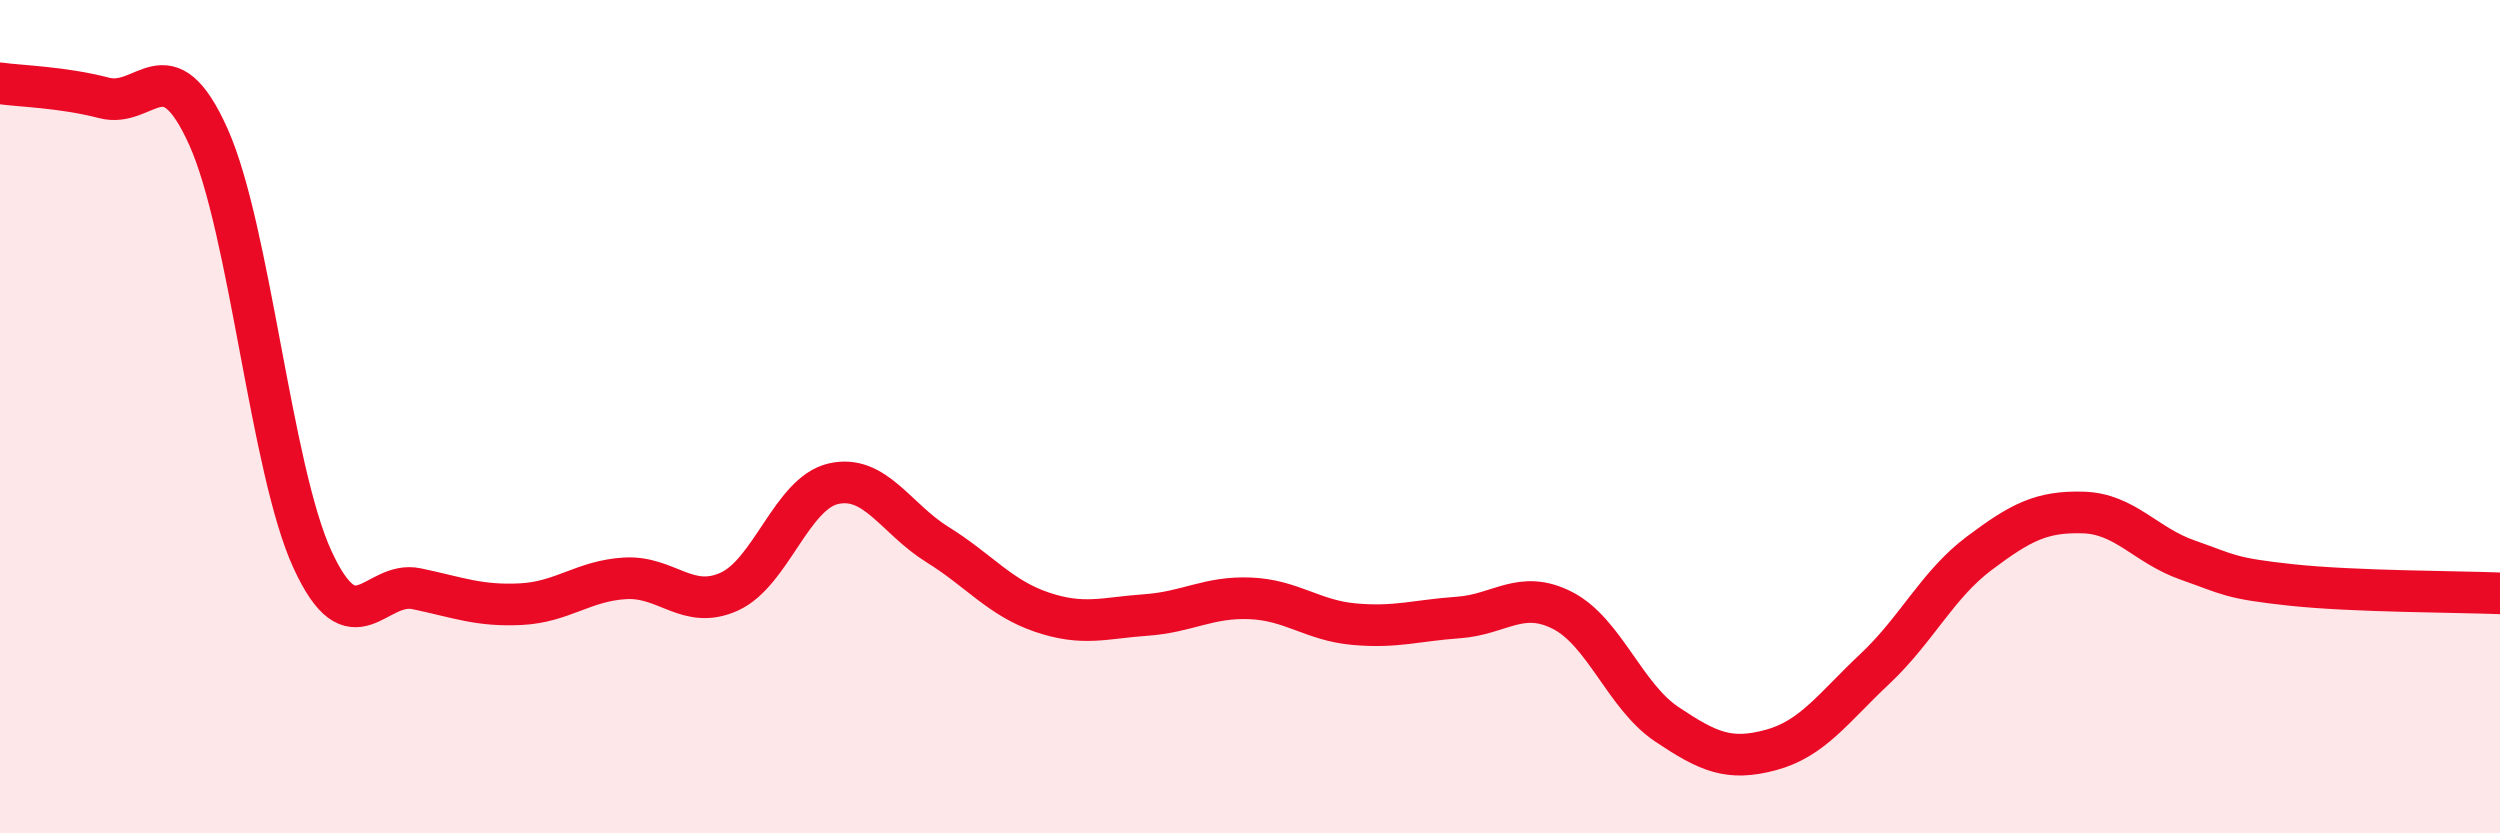
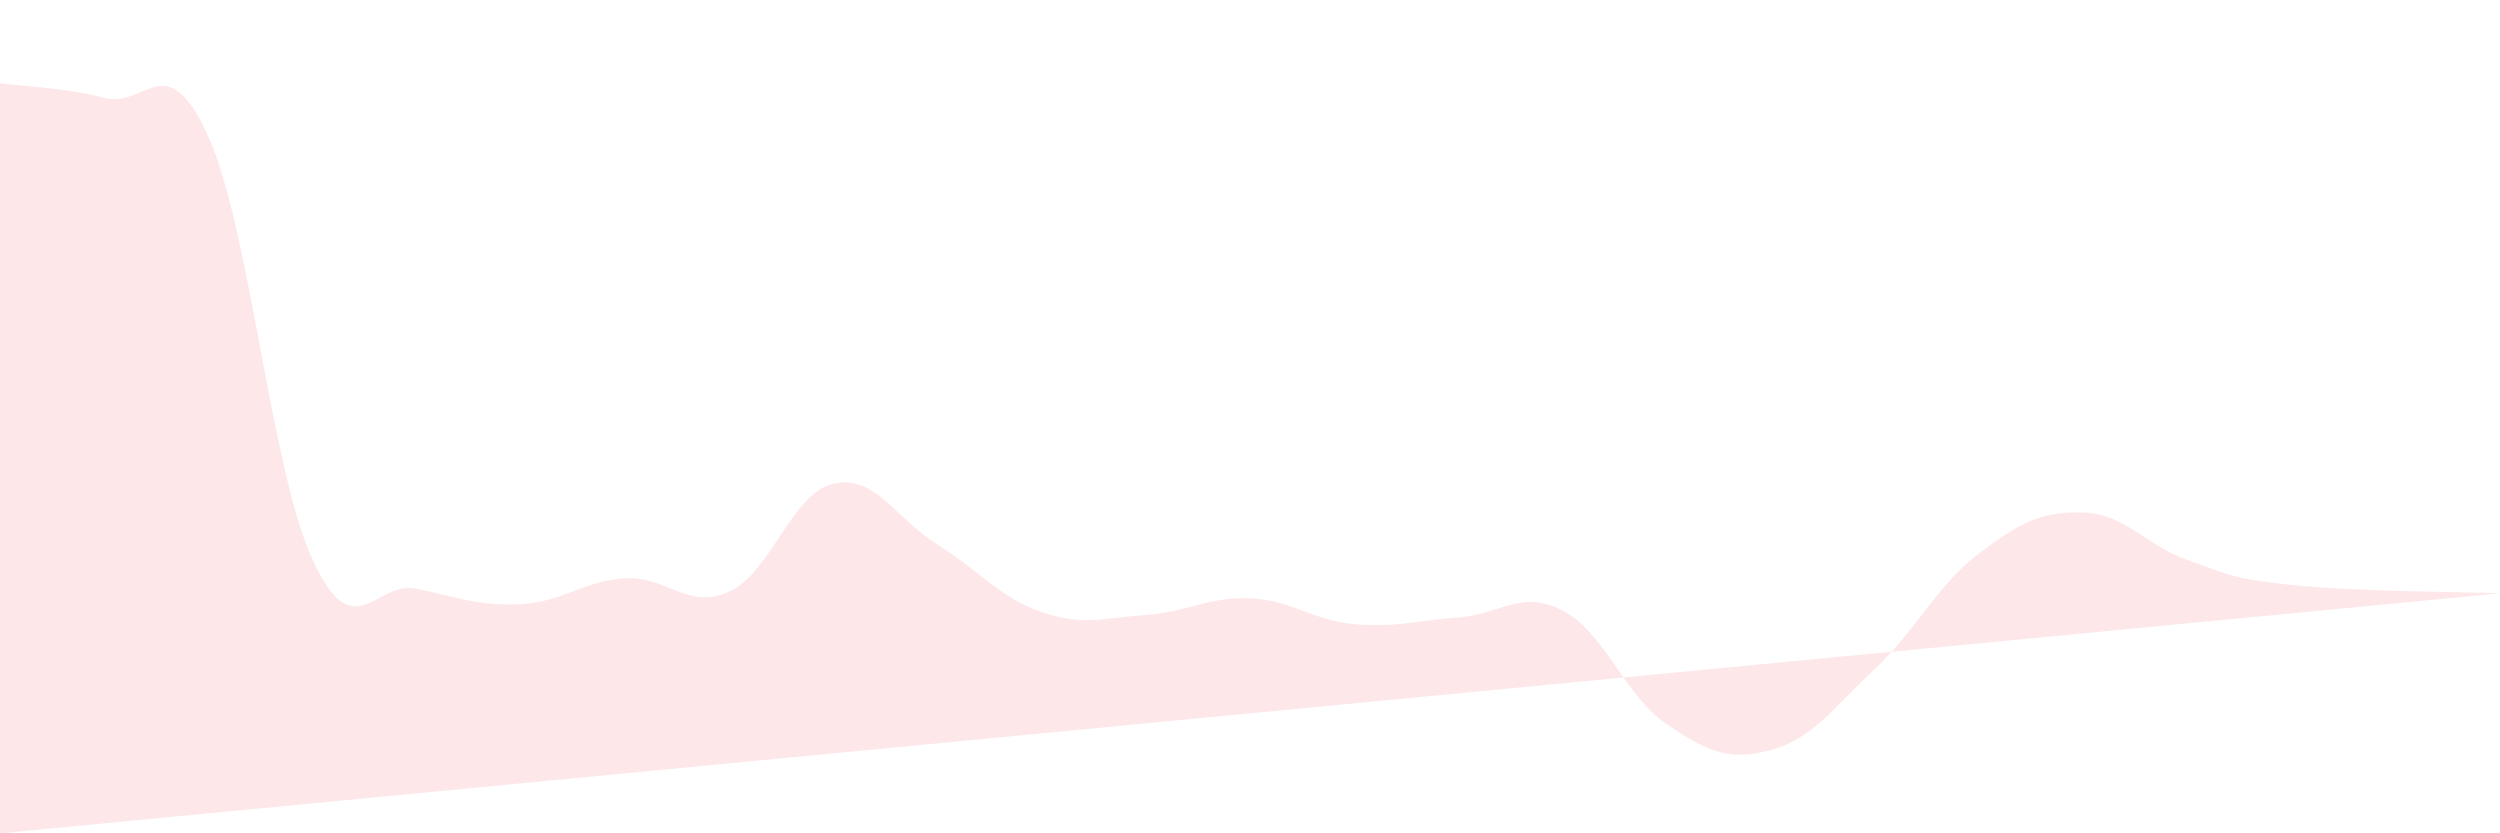
<svg xmlns="http://www.w3.org/2000/svg" width="60" height="20" viewBox="0 0 60 20">
-   <path d="M 0,2 C 0.5,2.07 1.5,2.09 2.5,2.35 C 3.5,2.61 4,1.06 5,3.28 C 6,5.5 6.5,11.26 7.5,13.43 C 8.5,15.6 9,13.92 10,14.13 C 11,14.34 11.5,14.55 12.5,14.5 C 13.5,14.45 14,13.94 15,13.88 C 16,13.82 16.5,14.65 17.5,14.2 C 18.5,13.75 19,11.84 20,11.61 C 21,11.38 21.5,12.45 22.5,13.07 C 23.5,13.69 24,14.35 25,14.69 C 26,15.03 26.5,14.83 27.5,14.76 C 28.5,14.69 29,14.32 30,14.36 C 31,14.4 31.5,14.89 32.5,14.98 C 33.5,15.07 34,14.89 35,14.82 C 36,14.75 36.5,14.14 37.5,14.65 C 38.5,15.16 39,16.71 40,17.38 C 41,18.05 41.5,18.27 42.5,18 C 43.5,17.73 44,16.99 45,16.05 C 46,15.11 46.5,14.03 47.5,13.28 C 48.5,12.53 49,12.27 50,12.3 C 51,12.33 51.5,13.09 52.5,13.44 C 53.5,13.79 53.5,13.88 55,14.04 C 56.5,14.2 59,14.2 60,14.24L60 20L0 20Z" fill="#EB0A25" opacity="0.1" stroke-linecap="round" stroke-linejoin="round" />
-   <path d="M 0,2 C 0.5,2.07 1.5,2.09 2.5,2.35 C 3.5,2.61 4,1.06 5,3.28 C 6,5.5 6.5,11.26 7.5,13.43 C 8.5,15.6 9,13.92 10,14.13 C 11,14.34 11.5,14.55 12.5,14.5 C 13.5,14.45 14,13.94 15,13.88 C 16,13.82 16.5,14.65 17.5,14.2 C 18.5,13.75 19,11.84 20,11.61 C 21,11.38 21.5,12.45 22.5,13.07 C 23.5,13.69 24,14.35 25,14.69 C 26,15.03 26.5,14.83 27.5,14.76 C 28.5,14.69 29,14.32 30,14.36 C 31,14.4 31.5,14.89 32.5,14.98 C 33.5,15.07 34,14.89 35,14.82 C 36,14.75 36.5,14.14 37.5,14.65 C 38.5,15.16 39,16.71 40,17.38 C 41,18.05 41.5,18.27 42.5,18 C 43.5,17.73 44,16.99 45,16.05 C 46,15.11 46.5,14.03 47.5,13.28 C 48.5,12.53 49,12.27 50,12.3 C 51,12.33 51.5,13.09 52.5,13.44 C 53.5,13.79 53.5,13.88 55,14.04 C 56.5,14.2 59,14.2 60,14.24" stroke="#EB0A25" stroke-width="1" fill="none" stroke-linecap="round" stroke-linejoin="round" />
+   <path d="M 0,2 C 0.5,2.07 1.5,2.09 2.5,2.35 C 3.5,2.61 4,1.06 5,3.28 C 6,5.5 6.5,11.26 7.5,13.43 C 8.5,15.6 9,13.92 10,14.13 C 11,14.34 11.5,14.55 12.5,14.5 C 13.5,14.45 14,13.94 15,13.88 C 16,13.82 16.5,14.65 17.5,14.2 C 18.5,13.75 19,11.84 20,11.61 C 21,11.38 21.5,12.45 22.5,13.07 C 23.5,13.69 24,14.35 25,14.69 C 26,15.03 26.5,14.83 27.5,14.76 C 28.5,14.69 29,14.32 30,14.36 C 31,14.4 31.5,14.89 32.5,14.98 C 33.5,15.07 34,14.89 35,14.82 C 36,14.75 36.5,14.14 37.5,14.65 C 38.5,15.16 39,16.71 40,17.38 C 41,18.05 41.5,18.27 42.5,18 C 43.5,17.73 44,16.99 45,16.05 C 46,15.11 46.5,14.03 47.5,13.28 C 48.5,12.53 49,12.27 50,12.3 C 51,12.33 51.5,13.09 52.5,13.44 C 53.5,13.79 53.5,13.88 55,14.04 C 56.5,14.2 59,14.2 60,14.24L0 20Z" fill="#EB0A25" opacity="0.1" stroke-linecap="round" stroke-linejoin="round" />
</svg>